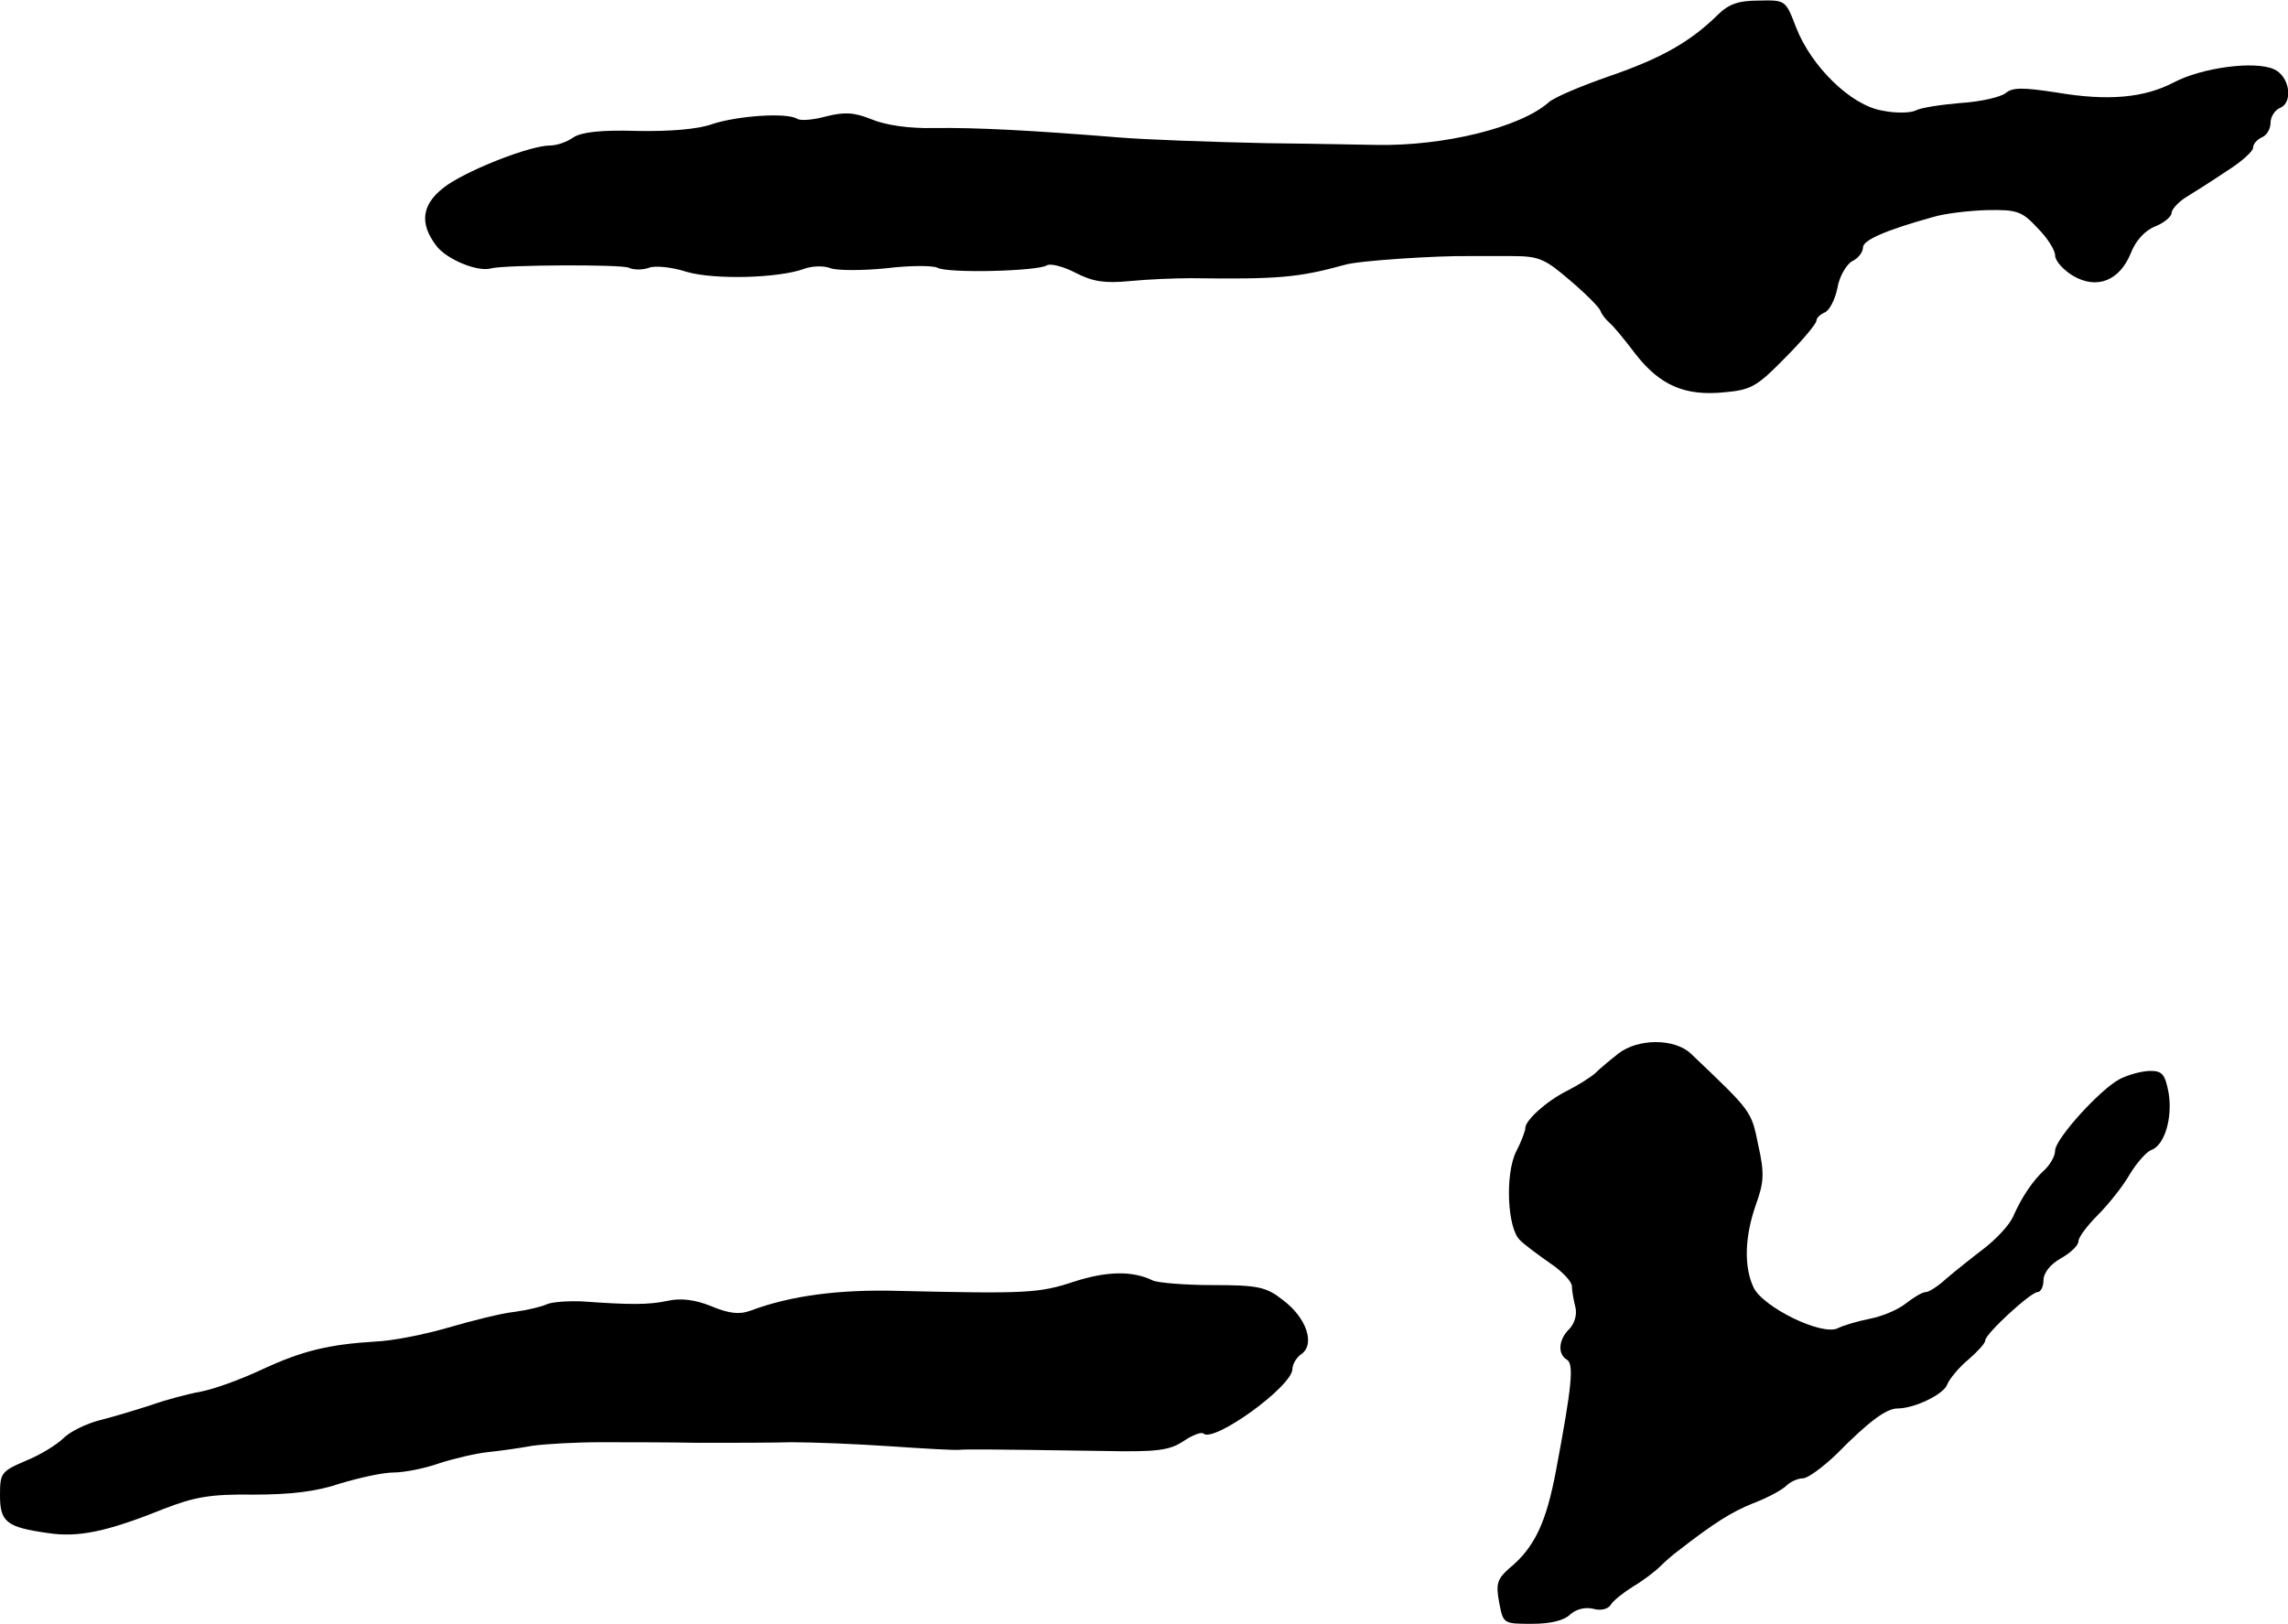
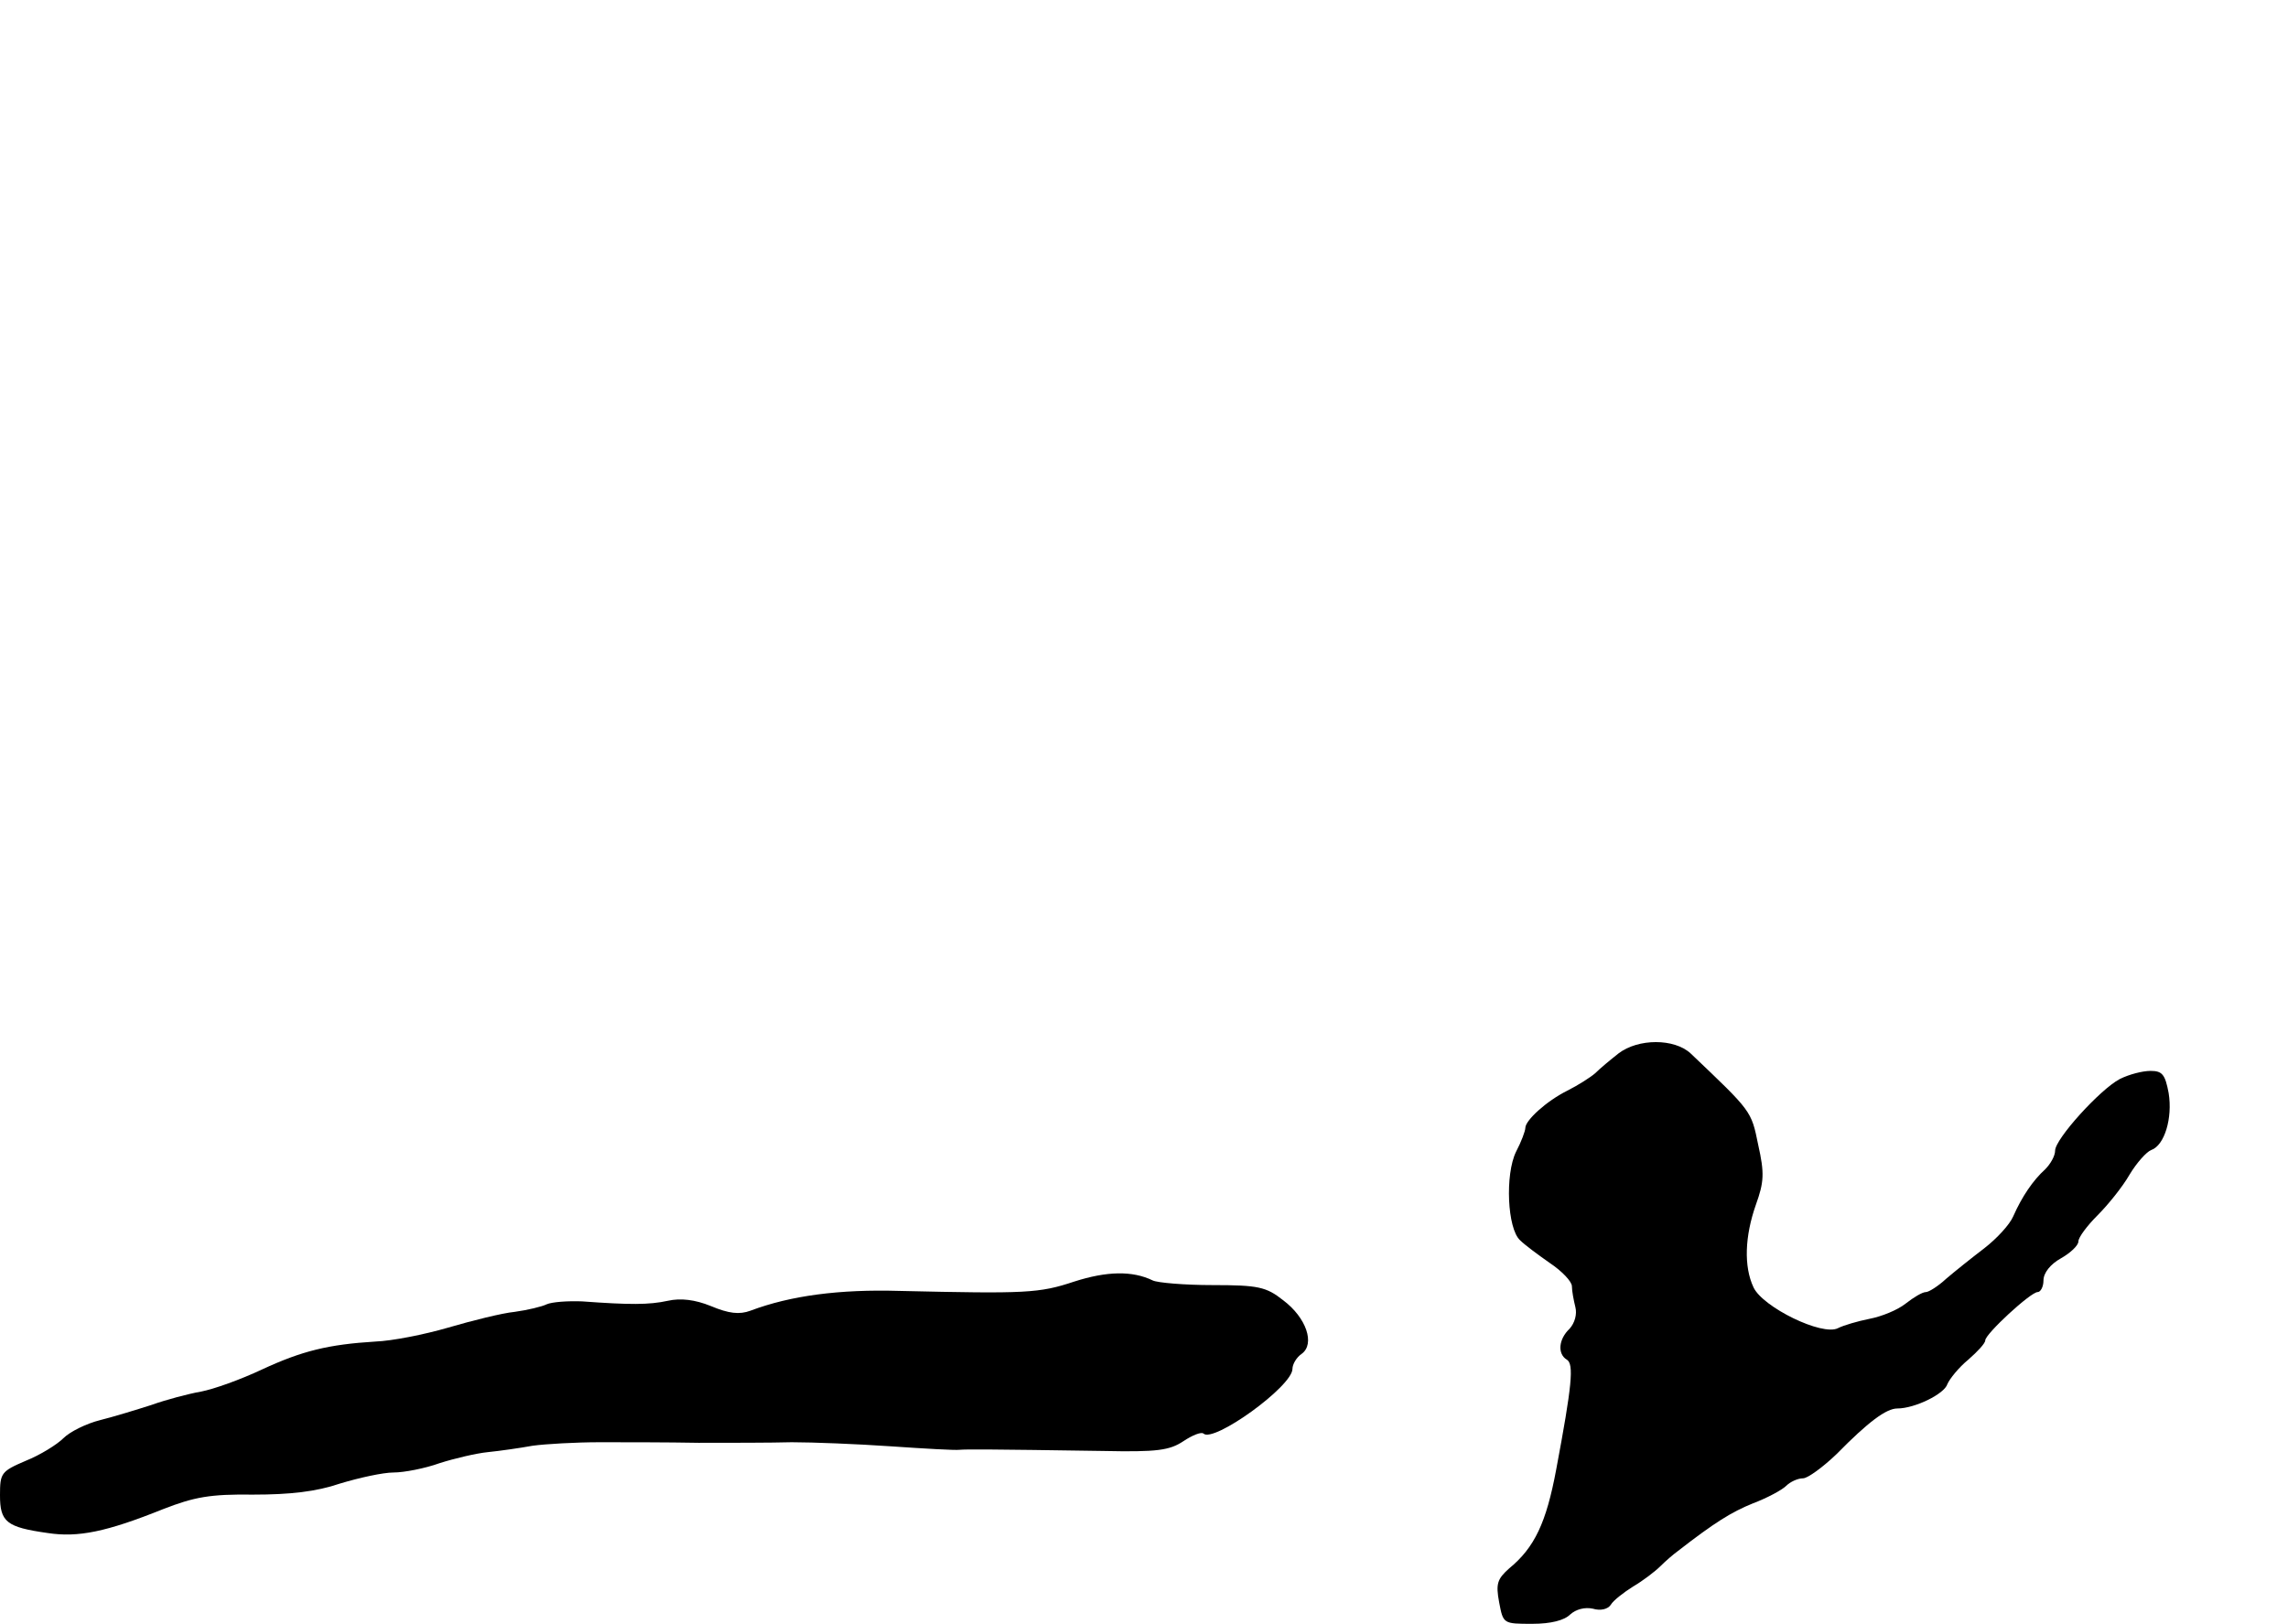
<svg xmlns="http://www.w3.org/2000/svg" version="1.0" width="393pt" height="279pt" viewBox="0 0 393 279" preserveAspectRatio="xMidYMid meet">
  <g transform="translate(0,279) scale(0.1,-0.1)" fill="#000000" stroke="none">
-     <path d="M2950 2764 c-47 -46 -96 -74 -186 -105 -49 -17 -96 -37 -104 -45 -49 -43 -179 -75 -295 -73 -11 0 -96 2 -190 3 -93 2 -208 6 -255 10 -148 12 -243 17 -315 16 -44 -1 -84 5 -108 15 -30 12 -46 13 -78 5 -22 -6 -44 -8 -50 -4 -18 11 -102 5 -145 -9 -24 -9 -73 -13 -129 -12 -63 2 -96 -2 -110 -11 -11 -8 -29 -14 -40 -14 -34 0 -136 -40 -177 -68 -44 -31 -49 -65 -18 -105 18 -23 71 -45 94 -38 25 6 223 7 236 1 8 -4 24 -4 35 0 10 4 40 1 64 -7 48 -14 158 -11 202 5 13 5 34 6 46 1 12 -4 55 -4 95 0 40 5 80 5 88 1 18 -10 172 -6 188 4 6 4 29 -2 50 -13 29 -15 50 -18 92 -14 30 3 78 5 105 5 151 -2 185 1 265 23 22 7 159 16 215 15 11 0 43 0 72 0 47 0 57 -5 100 -42 26 -22 50 -46 52 -52 2 -6 9 -15 16 -21 6 -5 26 -29 44 -53 42 -54 85 -73 153 -66 46 4 56 10 104 59 30 30 54 59 54 64 0 5 7 11 14 14 8 3 18 22 22 42 3 19 15 40 25 46 11 5 19 16 19 24 0 12 37 29 120 52 19 6 61 11 93 12 52 1 60 -2 87 -31 17 -17 30 -38 30 -47 0 -9 14 -25 31 -35 41 -24 80 -8 99 39 8 21 24 39 42 46 15 6 28 17 28 23 0 6 11 18 23 26 13 8 45 28 70 45 26 16 47 35 47 41 0 7 7 14 15 18 8 3 15 14 15 25 0 10 7 21 15 25 25 9 18 55 -9 67 -33 15 -124 3 -173 -23 -50 -26 -112 -32 -200 -17 -59 9 -76 9 -88 -1 -9 -7 -44 -15 -78 -17 -34 -3 -68 -8 -77 -13 -8 -4 -34 -5 -57 0 -54 9 -122 76 -148 143 -18 47 -18 47 -64 46 -35 0 -52 -6 -71 -25z" />
    <path d="M2780 980 c-14 -11 -32 -26 -40 -34 -8 -7 -30 -21 -48 -30 -36 -18 -72 -51 -72 -64 0 -5 -7 -24 -16 -41 -19 -39 -15 -132 7 -152 8 -8 31 -25 51 -39 21 -14 38 -32 38 -40 0 -8 3 -24 6 -36 3 -12 -1 -27 -10 -37 -19 -18 -21 -43 -5 -53 13 -7 9 -45 -18 -189 -17 -91 -37 -134 -81 -170 -20 -18 -23 -26 -17 -58 7 -37 7 -37 57 -37 32 0 55 6 65 16 10 9 25 13 39 10 13 -4 26 -1 31 7 4 7 22 21 38 31 17 10 38 26 47 35 9 9 23 21 30 26 63 49 92 67 129 82 24 9 50 23 57 30 7 7 20 13 29 13 8 0 34 19 58 42 54 55 85 78 104 78 30 0 81 25 86 42 4 9 19 28 36 42 16 14 29 28 29 33 0 11 78 83 90 83 5 0 10 9 10 20 0 13 12 28 30 38 16 9 30 22 30 29 0 7 15 27 33 45 18 18 43 49 55 70 12 20 29 39 37 42 23 8 37 55 30 98 -6 32 -11 38 -31 38 -14 0 -37 -6 -53 -14 -34 -18 -111 -103 -111 -123 0 -9 -8 -23 -17 -32 -21 -19 -40 -47 -55 -81 -6 -14 -28 -38 -50 -55 -21 -16 -51 -40 -65 -52 -14 -13 -30 -23 -35 -23 -6 0 -21 -9 -35 -20 -14 -11 -41 -22 -62 -26 -20 -4 -44 -11 -54 -16 -27 -14 -129 36 -145 70 -17 36 -15 88 4 142 14 39 15 54 4 103 -12 59 -11 57 -116 157 -28 26 -90 26 -124 0z" />
    <path d="M1845 588 c-60 -20 -82 -21 -300 -16 -103 3 -187 -8 -256 -34 -19 -7 -37 -5 -68 8 -27 11 -52 14 -74 9 -32 -7 -65 -7 -147 -1 -25 1 -52 -1 -61 -5 -8 -4 -33 -10 -55 -13 -21 -2 -73 -15 -114 -27 -41 -12 -97 -23 -125 -24 -81 -5 -126 -16 -195 -48 -36 -17 -83 -34 -105 -38 -22 -4 -60 -14 -85 -23 -25 -8 -64 -20 -88 -26 -24 -6 -52 -20 -63 -31 -11 -11 -40 -29 -65 -39 -42 -18 -44 -21 -44 -59 0 -46 11 -55 82 -65 52 -8 101 2 198 41 54 21 81 26 155 25 63 0 108 5 149 19 33 10 74 19 92 19 18 0 54 7 79 16 25 8 63 17 83 19 20 2 55 7 77 11 22 3 74 6 115 6 41 0 118 0 170 -1 52 0 124 0 160 1 36 0 112 -3 170 -7 58 -4 111 -7 118 -6 12 1 49 1 247 -2 93 -2 114 1 138 17 15 10 30 16 34 13 17 -17 153 81 153 111 0 8 7 20 16 26 23 17 8 62 -32 92 -29 23 -43 26 -121 26 -48 0 -95 4 -103 8 -35 17 -79 16 -135 -2z" />
  </g>
</svg>